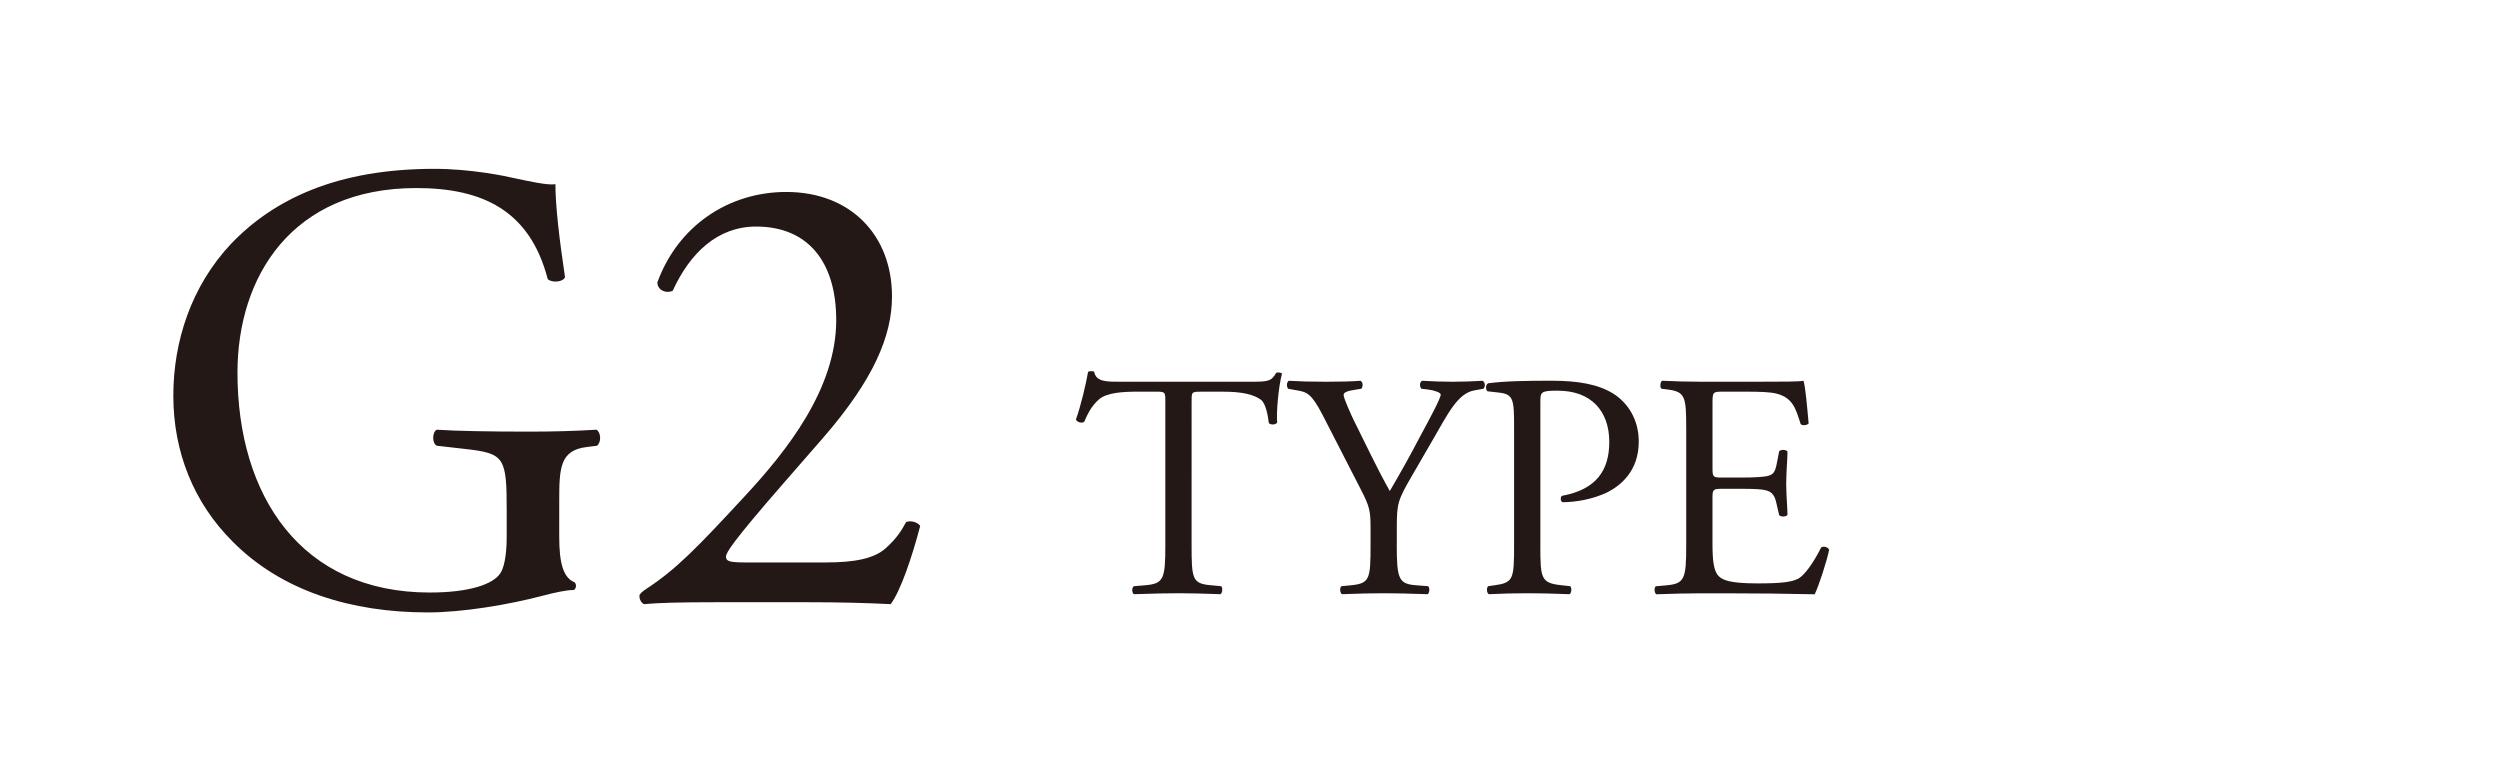
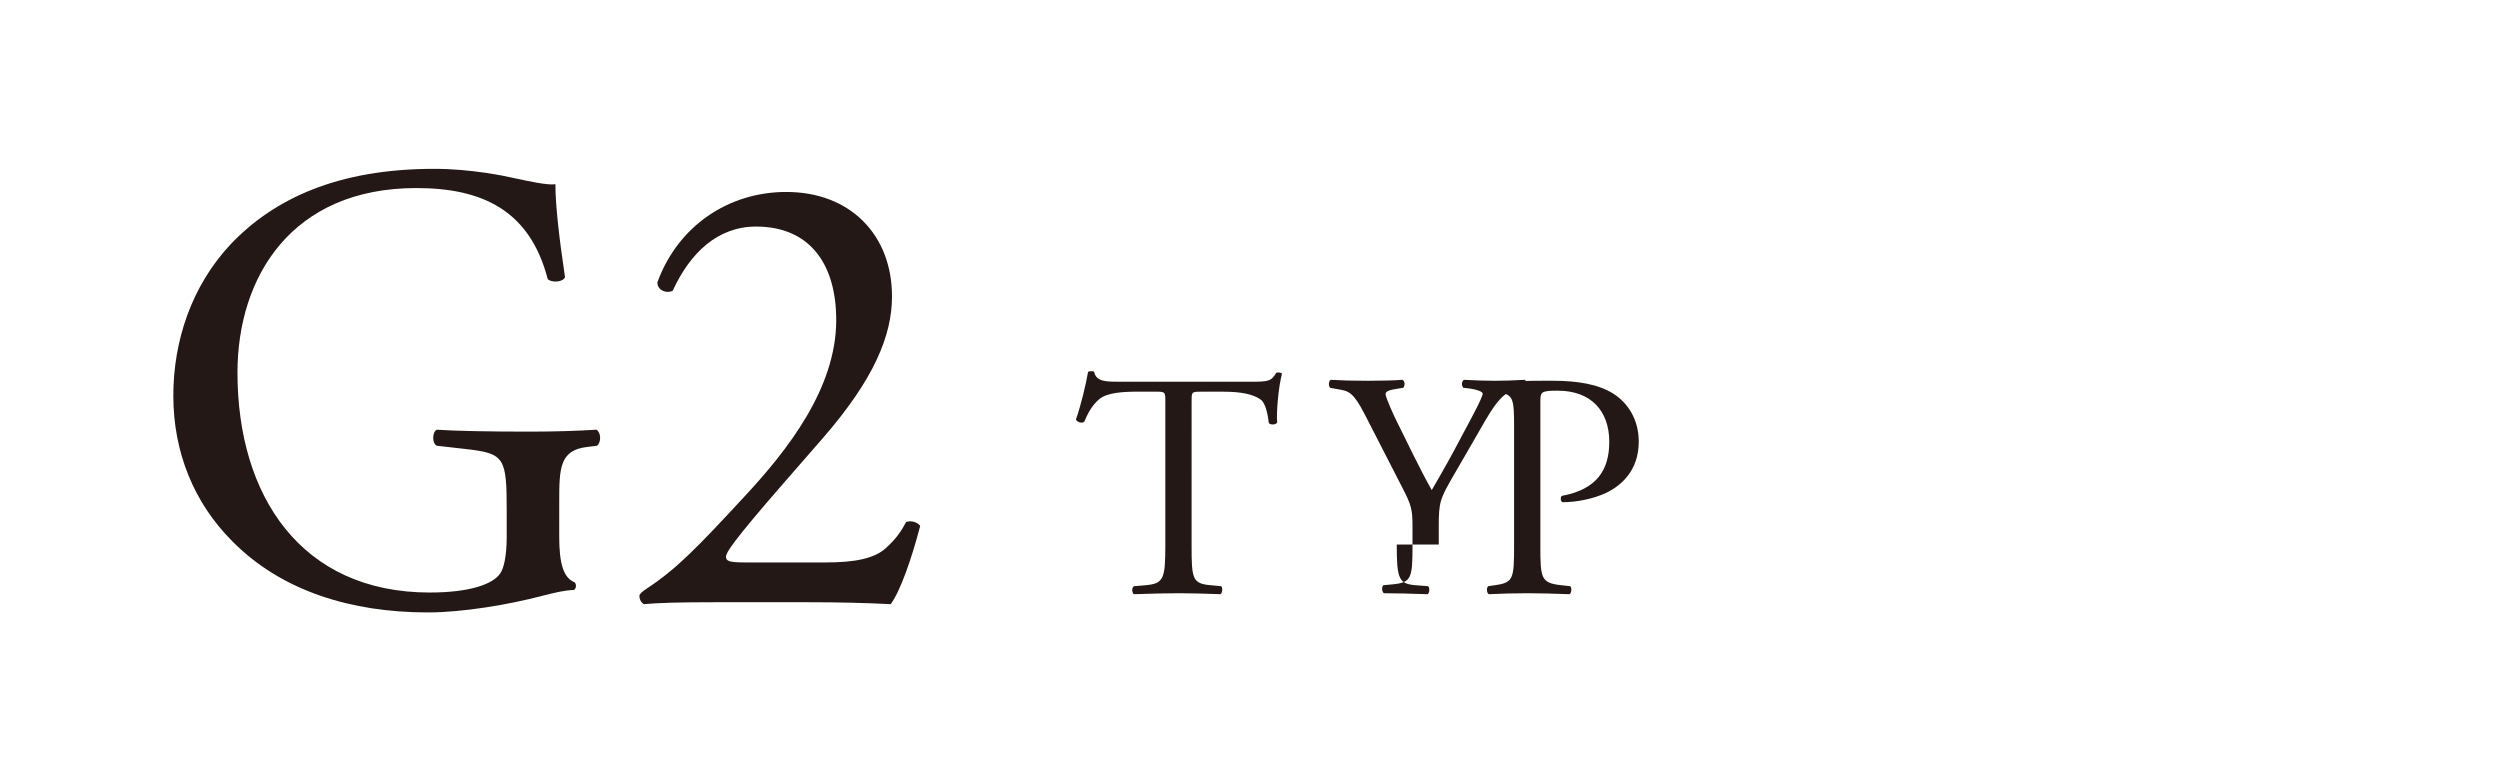
<svg xmlns="http://www.w3.org/2000/svg" version="1.1" id="レイヤー_1" x="0px" y="0px" width="88.43px" height="27px" viewBox="0 0 88.43 27" enable-background="new 0 0 88.43 27" xml:space="preserve">
  <g enable-background="new    ">
    <path fill="#231815" d="M19.781,18.988c0,0.906,0.136,1.451,0.544,1.609c0.068,0.068,0.068,0.204-0.022,0.272   c-0.272,0-0.681,0.091-1.111,0.204c-1.202,0.317-2.834,0.59-4.059,0.59c-2.698,0-5.17-0.749-6.916-2.518   c-1.36-1.36-2.086-3.151-2.086-5.146c0-1.928,0.635-3.878,2.041-5.374c1.519-1.588,3.764-2.653,7.188-2.653   c1.292,0,2.494,0.25,2.88,0.34c0.431,0.091,1.134,0.25,1.406,0.204c0,0.749,0.136,1.928,0.34,3.288   c-0.068,0.182-0.476,0.204-0.612,0.068c-0.635-2.449-2.335-3.22-4.648-3.22c-4.399,0-6.326,3.129-6.326,6.53   c0,4.354,2.245,7.777,6.802,7.777c1.406,0,2.245-0.295,2.494-0.681c0.113-0.158,0.227-0.566,0.227-1.292v-0.907   c0-1.904-0.068-2.041-1.474-2.199l-0.998-0.113c-0.182-0.091-0.159-0.499,0-0.567c0.658,0.046,1.905,0.068,3.242,0.068   c0.885,0,1.655-0.022,2.404-0.068c0.159,0.091,0.181,0.431,0.022,0.567l-0.363,0.045c-0.952,0.113-0.975,0.748-0.975,1.904V18.988z   " />
    <path fill="#231815" d="M29.193,19.895c1.043,0,1.723-0.136,2.131-0.498c0.431-0.386,0.59-0.681,0.726-0.93   c0.159-0.068,0.408,0,0.499,0.136c-0.295,1.134-0.703,2.313-1.043,2.767c-0.93-0.046-1.882-0.068-2.925-0.068h-3.288   c-1.27,0-2.018,0.022-2.517,0.068c-0.045-0.023-0.159-0.113-0.159-0.295c0-0.068,0.114-0.159,0.25-0.25   c1.043-0.68,1.792-1.451,3.469-3.265c1.497-1.61,3.243-3.81,3.243-6.235c0-2.063-0.998-3.311-2.834-3.311   c-1.36,0-2.335,0.93-2.948,2.268c-0.204,0.113-0.544,0-0.544-0.295c0.726-1.995,2.517-3.197,4.558-3.197   c2.267,0,3.741,1.52,3.741,3.696c0,1.405-0.658,2.947-2.426,4.988l-1.383,1.587c-1.859,2.132-2.063,2.494-2.063,2.63   c0,0.159,0.114,0.204,0.703,0.204H29.193z" />
  </g>
  <g enable-background="new    ">
    <path fill="#231815" d="M42.149,19.284c0,1.19,0.023,1.36,0.681,1.417l0.363,0.034c0.068,0.045,0.045,0.249-0.023,0.283   c-0.646-0.022-1.032-0.034-1.485-0.034c-0.454,0-0.851,0.012-1.576,0.034c-0.068-0.034-0.091-0.227,0-0.283l0.408-0.034   c0.646-0.057,0.703-0.227,0.703-1.417v-5.068c0-0.352,0-0.362-0.34-0.362h-0.624c-0.487,0-1.111,0.022-1.395,0.283   c-0.272,0.249-0.385,0.499-0.51,0.782c-0.091,0.068-0.25,0.012-0.294-0.079c0.181-0.511,0.351-1.236,0.431-1.689   c0.034-0.022,0.181-0.034,0.215,0c0.068,0.362,0.442,0.352,0.964,0.352h4.591c0.612,0,0.714-0.022,0.884-0.317   c0.057-0.022,0.182-0.012,0.204,0.034c-0.125,0.465-0.204,1.383-0.17,1.723c-0.045,0.091-0.238,0.091-0.295,0.022   c-0.033-0.283-0.113-0.702-0.283-0.827c-0.261-0.192-0.692-0.283-1.315-0.283h-0.805c-0.34,0-0.329,0.011-0.329,0.385V19.284z" />
-     <path fill="#231815" d="M49.406,19.261c0,1.214,0.067,1.395,0.681,1.44l0.43,0.034c0.068,0.067,0.046,0.249-0.022,0.283   c-0.702-0.022-1.088-0.034-1.542-0.034c-0.476,0-0.884,0.012-1.484,0.034c-0.068-0.034-0.092-0.216-0.023-0.283l0.352-0.034   c0.658-0.068,0.681-0.227,0.681-1.44v-0.578c0-0.623-0.034-0.771-0.362-1.405l-1.338-2.607c-0.387-0.749-0.557-0.806-0.896-0.862   l-0.317-0.057c-0.067-0.079-0.057-0.238,0.022-0.283c0.363,0.022,0.771,0.034,1.315,0.034c0.521,0,0.93-0.012,1.214-0.034   c0.102,0.034,0.102,0.216,0.033,0.283l-0.147,0.022c-0.396,0.057-0.476,0.114-0.476,0.204c0,0.114,0.295,0.76,0.352,0.873   c0.419,0.839,0.838,1.735,1.281,2.518c0.351-0.602,0.725-1.259,1.064-1.916c0.318-0.59,0.737-1.36,0.737-1.497   c0-0.067-0.204-0.147-0.476-0.182l-0.205-0.022c-0.078-0.079-0.067-0.238,0.023-0.283c0.408,0.022,0.736,0.034,1.088,0.034   s0.67-0.012,1.055-0.034c0.091,0.057,0.102,0.216,0.023,0.283l-0.318,0.057c-0.59,0.103-0.93,0.816-1.496,1.792l-0.715,1.235   c-0.498,0.861-0.532,0.964-0.532,1.837V19.261z" />
+     <path fill="#231815" d="M49.406,19.261c0,1.214,0.067,1.395,0.681,1.44l0.43,0.034c0.068,0.067,0.046,0.249-0.022,0.283   c-0.702-0.022-1.088-0.034-1.542-0.034c-0.068-0.034-0.092-0.216-0.023-0.283l0.352-0.034   c0.658-0.068,0.681-0.227,0.681-1.44v-0.578c0-0.623-0.034-0.771-0.362-1.405l-1.338-2.607c-0.387-0.749-0.557-0.806-0.896-0.862   l-0.317-0.057c-0.067-0.079-0.057-0.238,0.022-0.283c0.363,0.022,0.771,0.034,1.315,0.034c0.521,0,0.93-0.012,1.214-0.034   c0.102,0.034,0.102,0.216,0.033,0.283l-0.147,0.022c-0.396,0.057-0.476,0.114-0.476,0.204c0,0.114,0.295,0.76,0.352,0.873   c0.419,0.839,0.838,1.735,1.281,2.518c0.351-0.602,0.725-1.259,1.064-1.916c0.318-0.59,0.737-1.36,0.737-1.497   c0-0.067-0.204-0.147-0.476-0.182l-0.205-0.022c-0.078-0.079-0.067-0.238,0.023-0.283c0.408,0.022,0.736,0.034,1.088,0.034   s0.67-0.012,1.055-0.034c0.091,0.057,0.102,0.216,0.023,0.283l-0.318,0.057c-0.59,0.103-0.93,0.816-1.496,1.792l-0.715,1.235   c-0.498,0.861-0.532,0.964-0.532,1.837V19.261z" />
    <path fill="#231815" d="M54.485,19.284c0,1.19,0.023,1.337,0.748,1.417l0.307,0.034c0.068,0.057,0.045,0.249-0.022,0.283   c-0.646-0.022-1.021-0.034-1.474-0.034c-0.477,0-0.885,0.012-1.383,0.034c-0.068-0.034-0.092-0.216-0.023-0.283l0.238-0.034   c0.658-0.091,0.68-0.227,0.68-1.417v-4.184c0-0.964-0.021-1.156-0.532-1.213l-0.408-0.046c-0.079-0.068-0.067-0.238,0.022-0.283   c0.602-0.079,1.304-0.091,2.245-0.091c0.94,0,1.644,0.125,2.177,0.453c0.521,0.329,0.906,0.919,0.906,1.701   c0,1.043-0.646,1.564-1.133,1.803c-0.499,0.237-1.1,0.34-1.564,0.34c-0.08-0.034-0.08-0.204-0.012-0.227   c1.225-0.227,1.666-0.919,1.666-1.905c0-1.1-0.646-1.813-1.824-1.813c-0.602,0-0.613,0.045-0.613,0.408V19.284z" />
-     <path fill="#231815" d="M59.645,15.202c0-1.179-0.023-1.349-0.691-1.429l-0.182-0.022c-0.068-0.045-0.046-0.249,0.022-0.283   c0.487,0.022,0.872,0.034,1.337,0.034h2.133c0.725,0,1.394,0,1.529-0.034c0.068,0.192,0.137,1.009,0.182,1.508   c-0.045,0.068-0.227,0.091-0.283,0.022c-0.17-0.532-0.271-0.93-0.861-1.077c-0.238-0.057-0.602-0.067-1.1-0.067h-0.816   c-0.34,0-0.34,0.022-0.34,0.453v2.268c0,0.317,0.033,0.317,0.373,0.317h0.658c0.477,0,0.828-0.022,0.963-0.068   c0.137-0.045,0.217-0.113,0.273-0.396l0.09-0.465c0.057-0.068,0.25-0.068,0.295,0.012c0,0.271-0.045,0.714-0.045,1.145   c0,0.408,0.045,0.839,0.045,1.089c-0.045,0.079-0.238,0.079-0.295,0.011l-0.102-0.441c-0.045-0.204-0.125-0.375-0.352-0.432   c-0.158-0.045-0.432-0.057-0.873-0.057h-0.658c-0.34,0-0.373,0.012-0.373,0.307v1.599c0,0.601,0.033,0.986,0.215,1.179   c0.137,0.136,0.374,0.261,1.372,0.261c0.872,0,1.202-0.045,1.451-0.17c0.204-0.113,0.51-0.51,0.805-1.1   c0.079-0.057,0.238-0.022,0.284,0.079c-0.08,0.396-0.363,1.27-0.511,1.576c-1.021-0.022-2.029-0.034-3.038-0.034h-1.021   c-0.486,0-0.872,0.012-1.541,0.034c-0.068-0.034-0.091-0.216-0.023-0.283l0.375-0.034c0.646-0.057,0.703-0.227,0.703-1.417V15.202z   " />
  </g>
</svg>